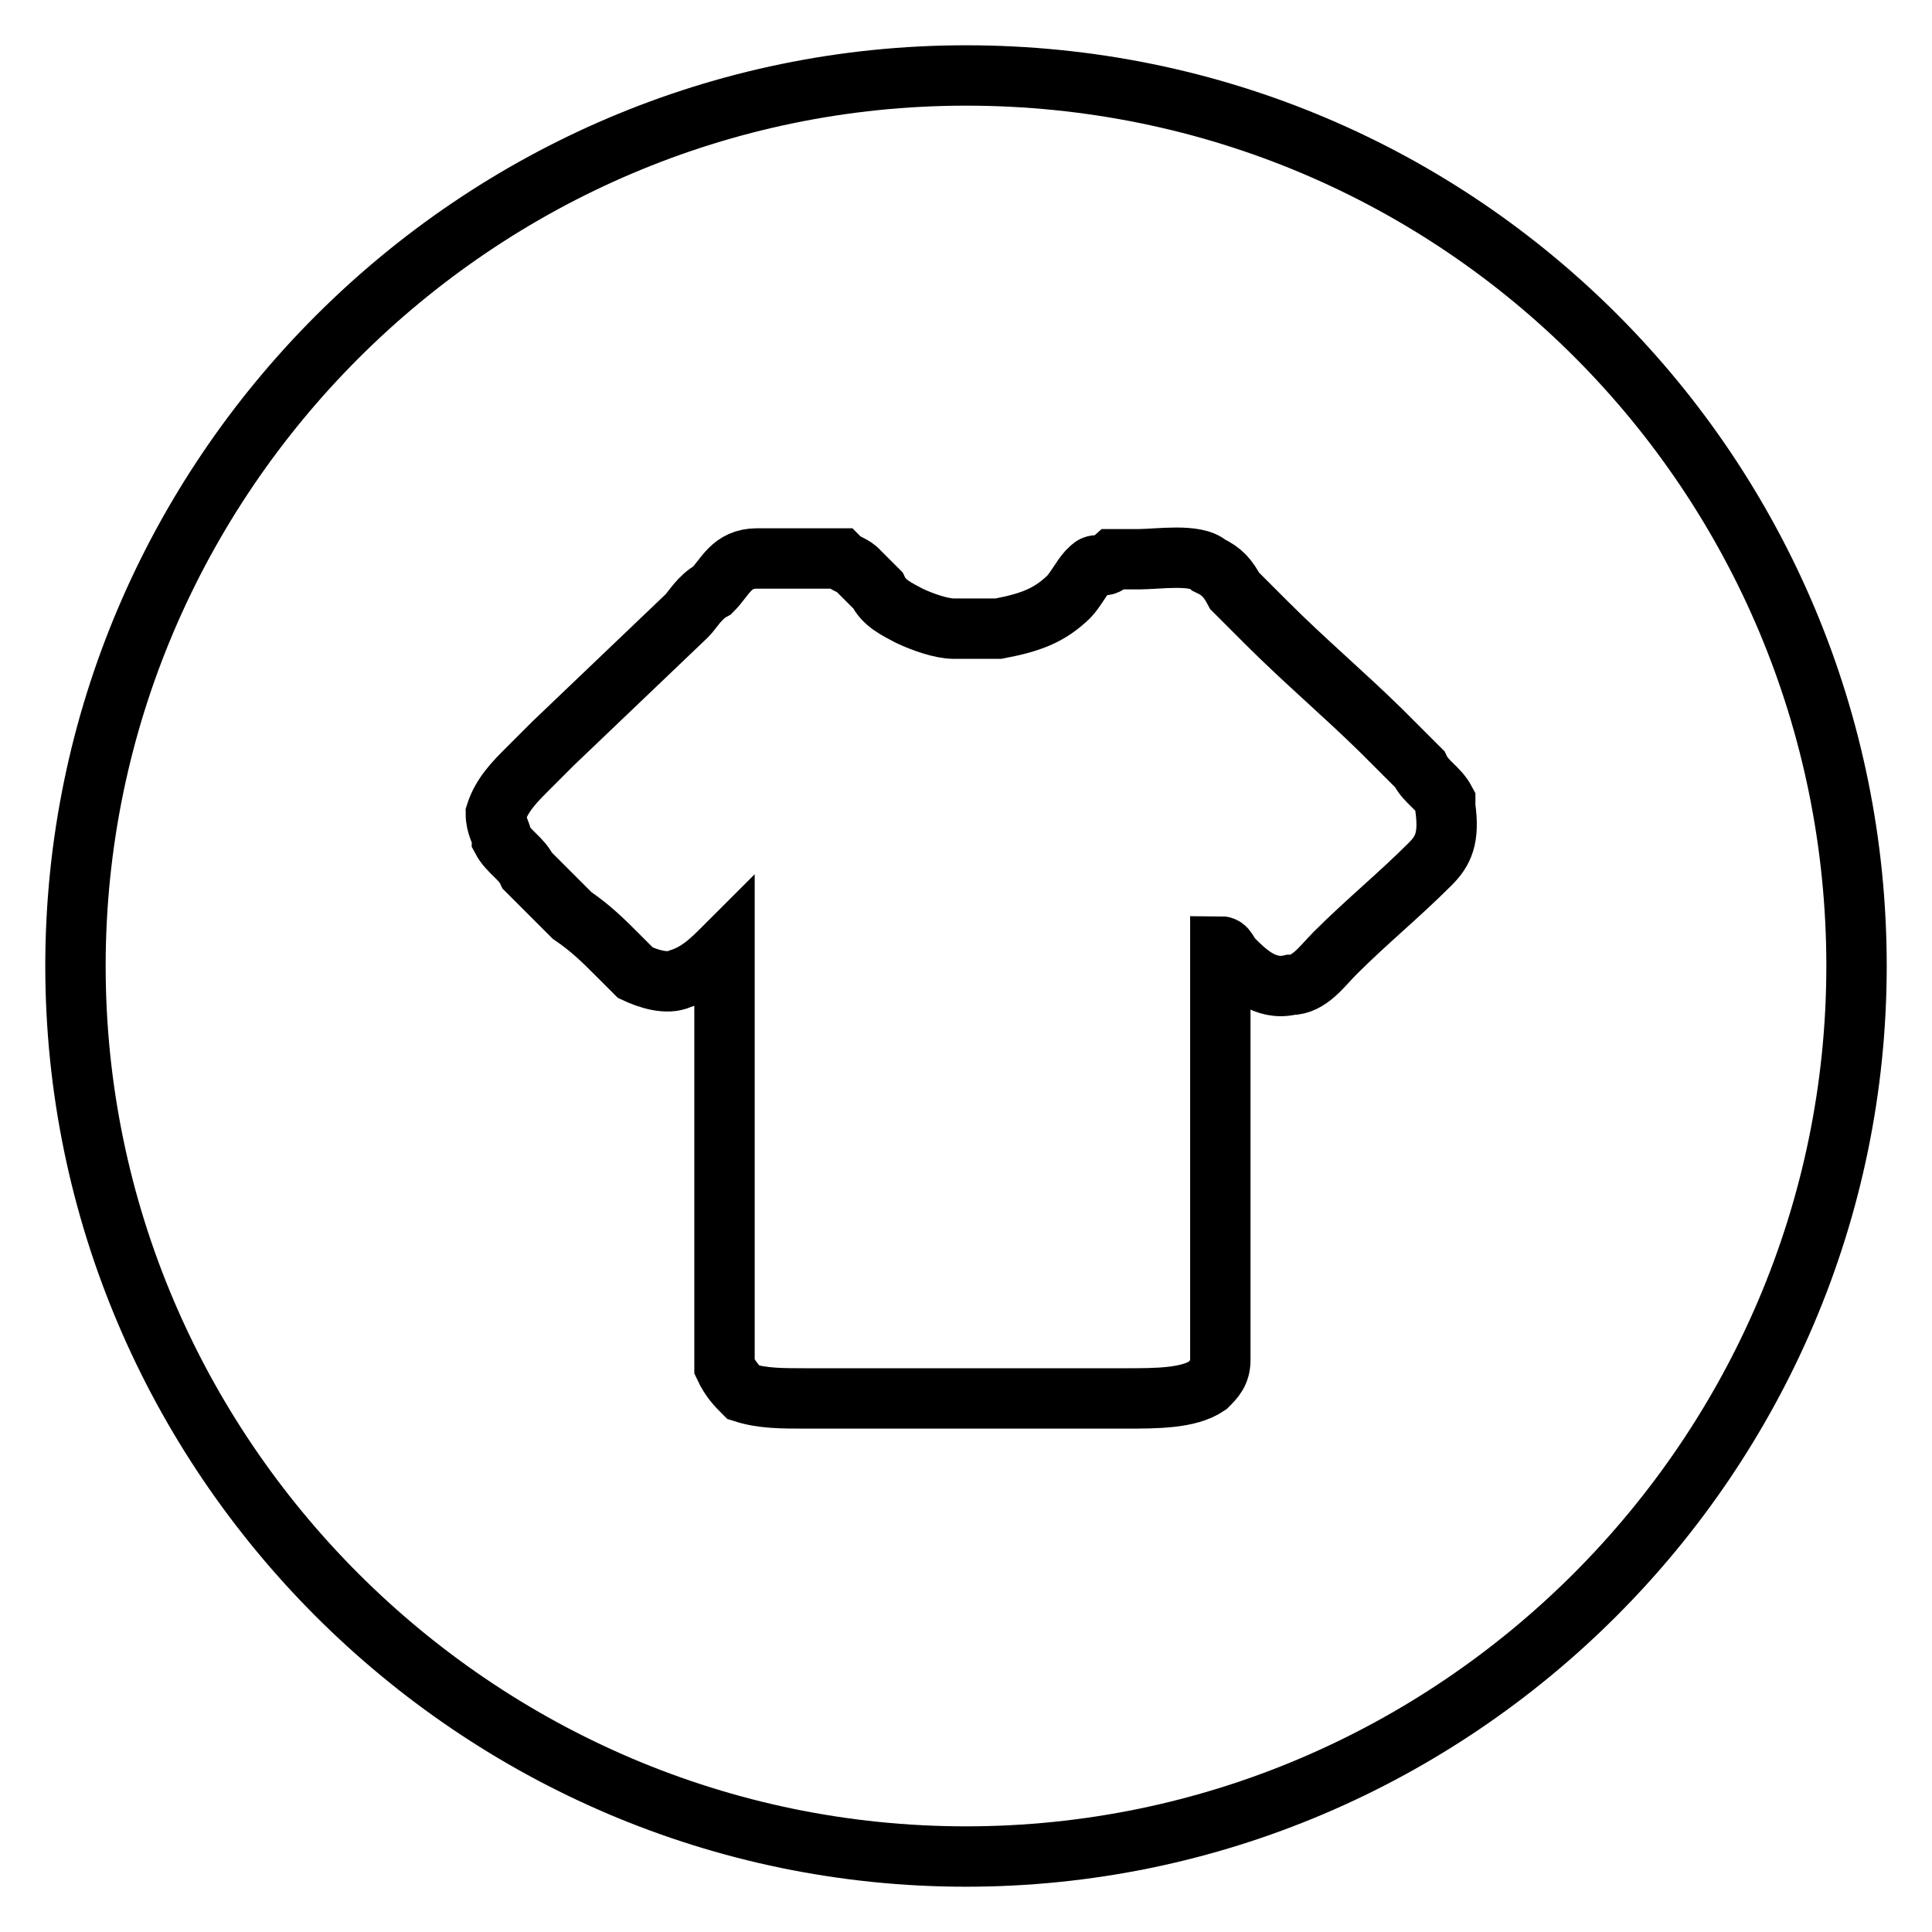
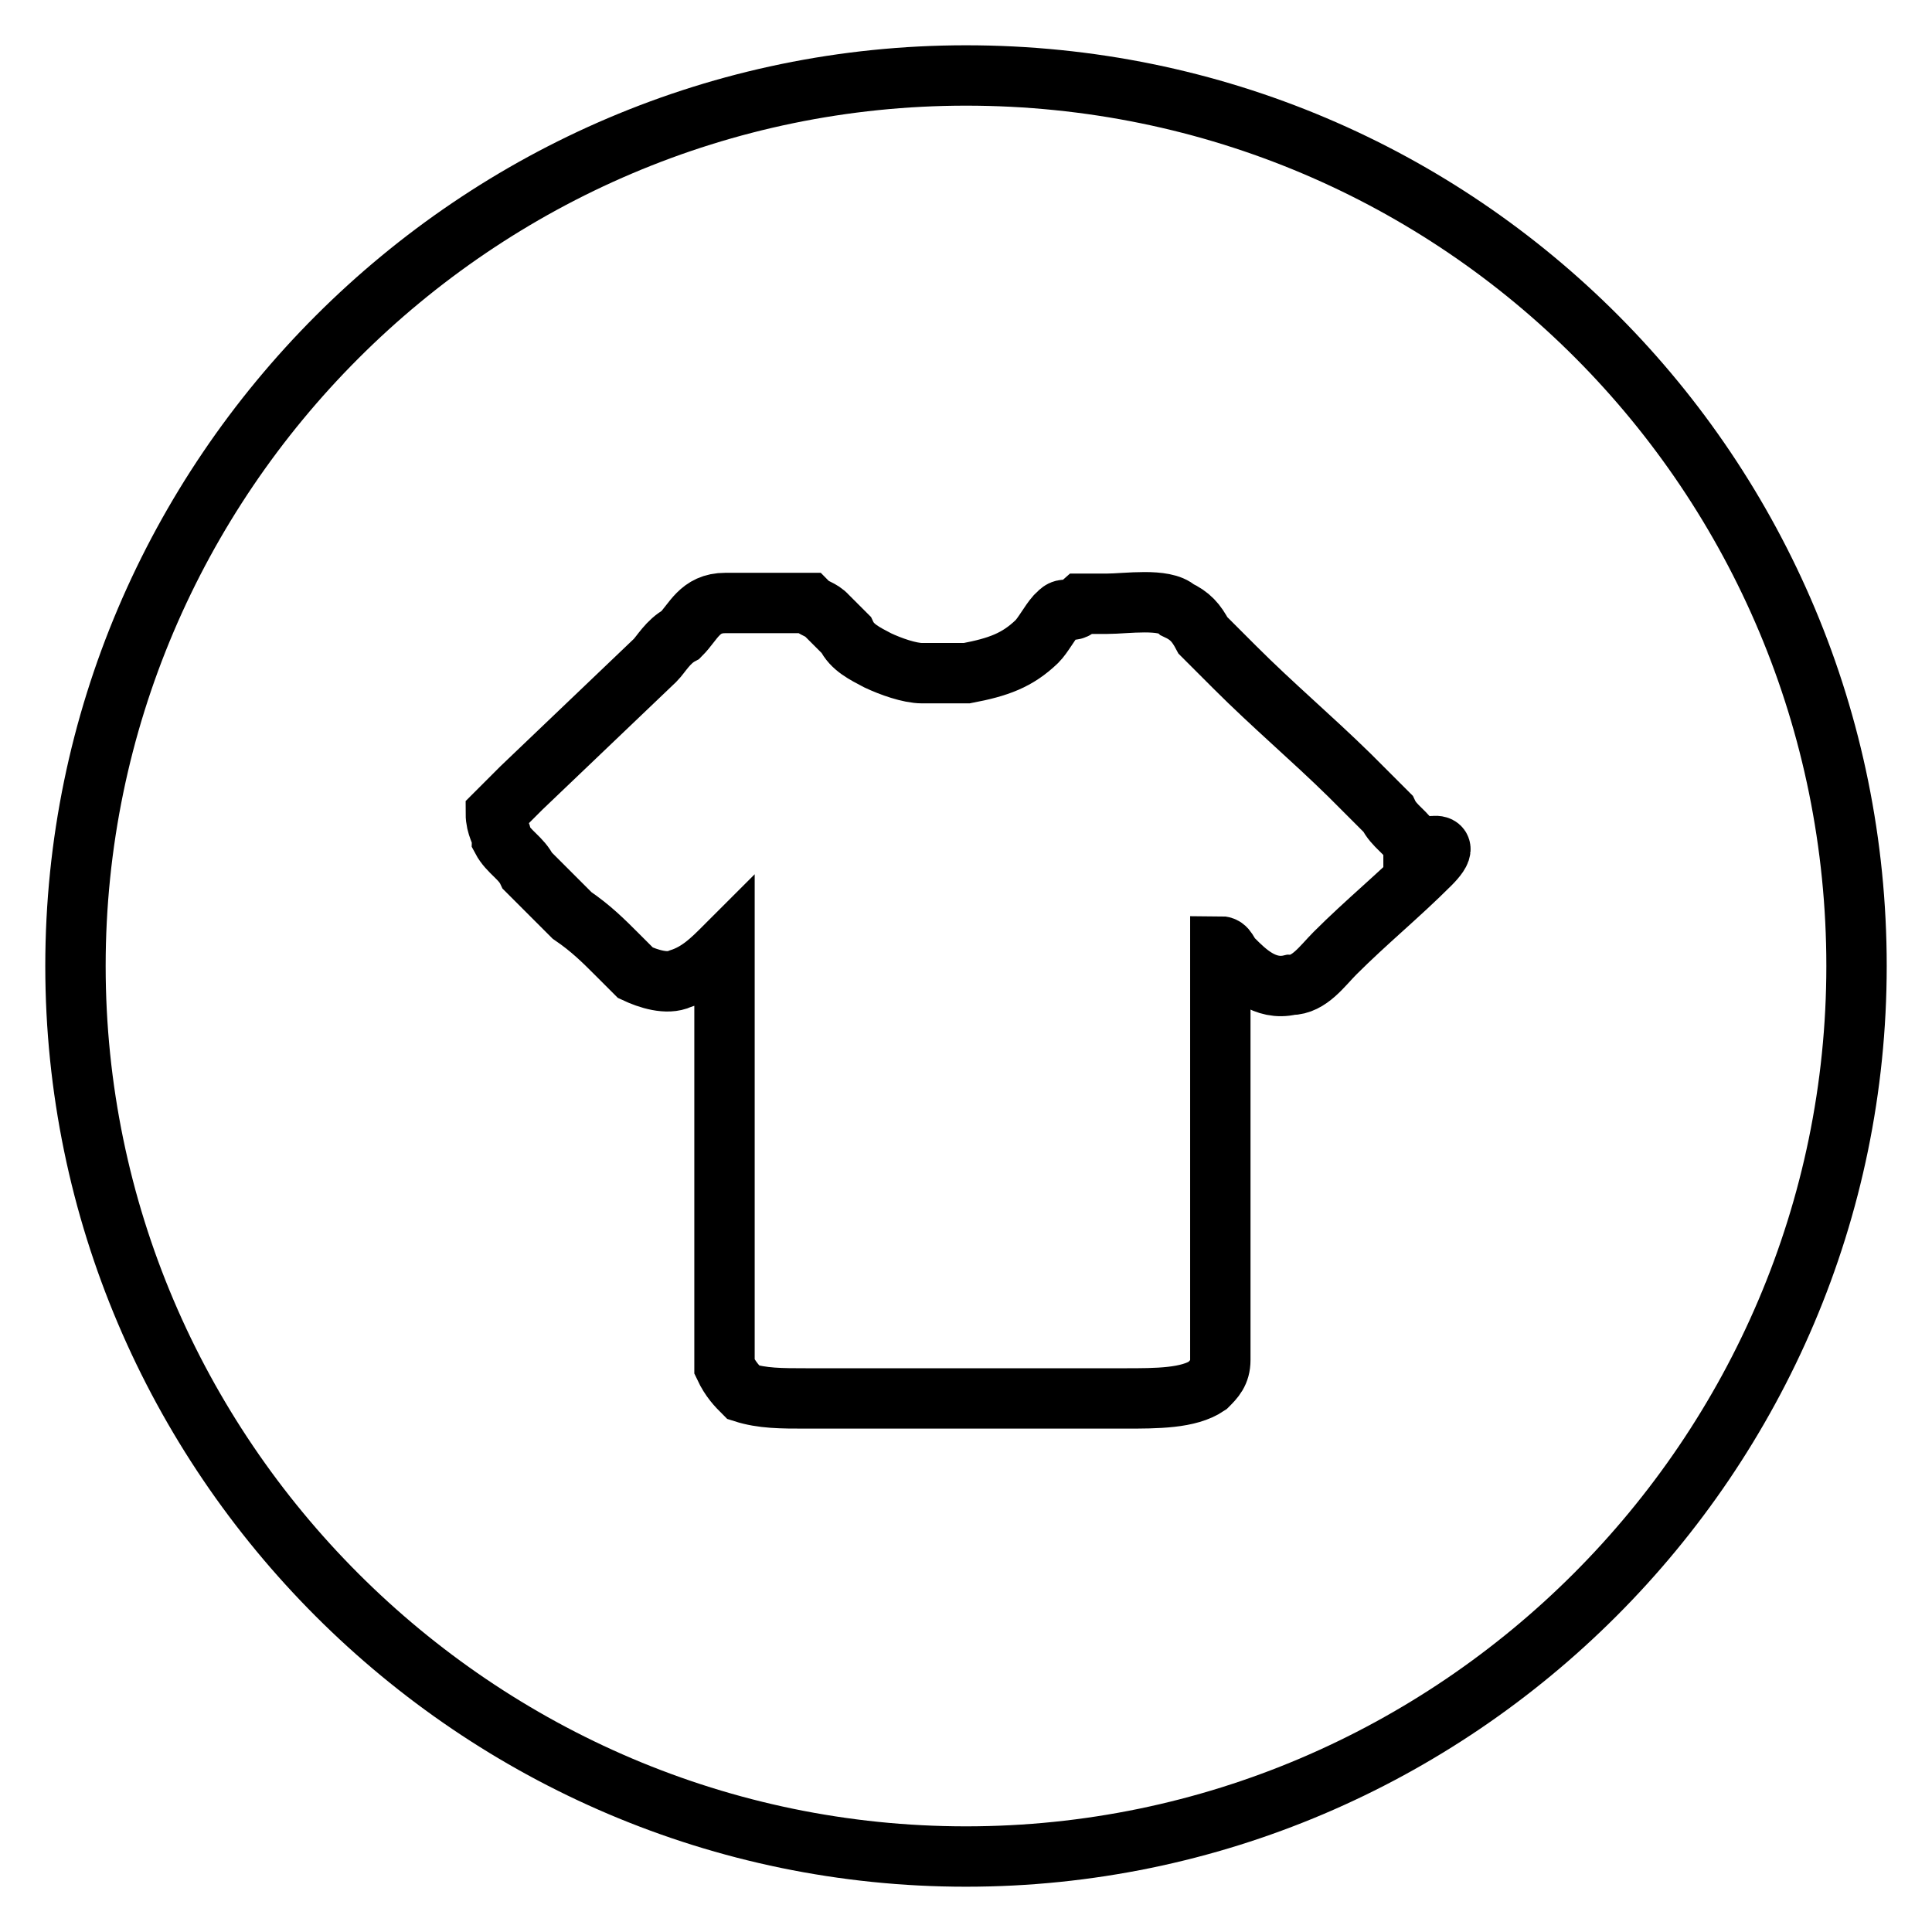
<svg xmlns="http://www.w3.org/2000/svg" version="1.1" x="0px" y="0px" viewBox="0 0 256 256" enable-background="new 0 0 256 256" xml:space="preserve">
  <g>
-     <path stroke-width="8" fill-opacity="0" stroke="#000000" d="M128,10C63.1,10,10,63.1,10,128s53.1,118,118,118s118-53.1,118-118S193.7,10,128,10z M189.5,114.5 c-4.2,4.2-8.4,7.6-12.6,11.8c-1.7,1.7-3.4,4.2-5.9,4.2c-3.4,0.8-5.9-1.7-7.6-3.4c-0.8-0.8-0.8-1.7-1.7-1.7v54.8 c0,1.7-0.8,2.5-1.7,3.4c-2.5,1.7-6.7,1.7-11,1.7h-42.1c-3.4,0-5.9,0-8.4-0.8c-0.8-0.8-1.7-1.7-2.5-3.4v-55.6 c-1.7,1.7-3.4,3.4-5.9,4.2c-1.7,0.8-4.2,0-5.9-0.8l-2.5-2.5c-1.7-1.7-3.4-3.4-5.9-5.1l-2.5-2.5l-3.4-3.4c-0.8-1.7-2.5-2.5-3.4-4.2 c0-0.8-0.8-1.7-0.8-3.4c0.8-2.5,2.5-4.2,4.2-5.9l3.4-3.4l17.7-16.9c0.8-0.8,1.7-2.5,3.4-3.4c1.7-1.7,2.5-4.2,5.9-4.2h11 c0.8,0.8,1.7,0.8,2.5,1.7l2.5,2.5c0.8,1.7,2.5,2.5,4.2,3.4c1.7,0.8,4.2,1.7,5.9,1.7h5.9c4.2-0.8,6.7-1.7,9.3-4.2 c0.8-0.8,1.7-2.5,2.5-3.4c0.8-0.8,0.8-0.8,1.7-0.8c0.8,0,0.8,0,1.7-0.8h3.4c2.5,0,7.6-0.8,9.3,0.8c1.7,0.8,2.5,1.7,3.4,3.4l4.2,4.2 c5.1,5.1,10.1,9.3,15.2,14.3l5.1,5.1c0.8,1.7,2.5,2.5,3.4,4.2v0.8C192.1,111.1,191.2,112.8,189.5,114.5L189.5,114.5z" />
+     <path stroke-width="8" fill-opacity="0" stroke="#000000" d="M128,10C63.1,10,10,63.1,10,128s53.1,118,118,118s118-53.1,118-118S193.7,10,128,10z M189.5,114.5 c-4.2,4.2-8.4,7.6-12.6,11.8c-1.7,1.7-3.4,4.2-5.9,4.2c-3.4,0.8-5.9-1.7-7.6-3.4c-0.8-0.8-0.8-1.7-1.7-1.7v54.8 c0,1.7-0.8,2.5-1.7,3.4c-2.5,1.7-6.7,1.7-11,1.7h-42.1c-3.4,0-5.9,0-8.4-0.8c-0.8-0.8-1.7-1.7-2.5-3.4v-55.6 c-1.7,1.7-3.4,3.4-5.9,4.2c-1.7,0.8-4.2,0-5.9-0.8l-2.5-2.5c-1.7-1.7-3.4-3.4-5.9-5.1l-2.5-2.5l-3.4-3.4c-0.8-1.7-2.5-2.5-3.4-4.2 c0-0.8-0.8-1.7-0.8-3.4l3.4-3.4l17.7-16.9c0.8-0.8,1.7-2.5,3.4-3.4c1.7-1.7,2.5-4.2,5.9-4.2h11 c0.8,0.8,1.7,0.8,2.5,1.7l2.5,2.5c0.8,1.7,2.5,2.5,4.2,3.4c1.7,0.8,4.2,1.7,5.9,1.7h5.9c4.2-0.8,6.7-1.7,9.3-4.2 c0.8-0.8,1.7-2.5,2.5-3.4c0.8-0.8,0.8-0.8,1.7-0.8c0.8,0,0.8,0,1.7-0.8h3.4c2.5,0,7.6-0.8,9.3,0.8c1.7,0.8,2.5,1.7,3.4,3.4l4.2,4.2 c5.1,5.1,10.1,9.3,15.2,14.3l5.1,5.1c0.8,1.7,2.5,2.5,3.4,4.2v0.8C192.1,111.1,191.2,112.8,189.5,114.5L189.5,114.5z" />
  </g>
</svg>